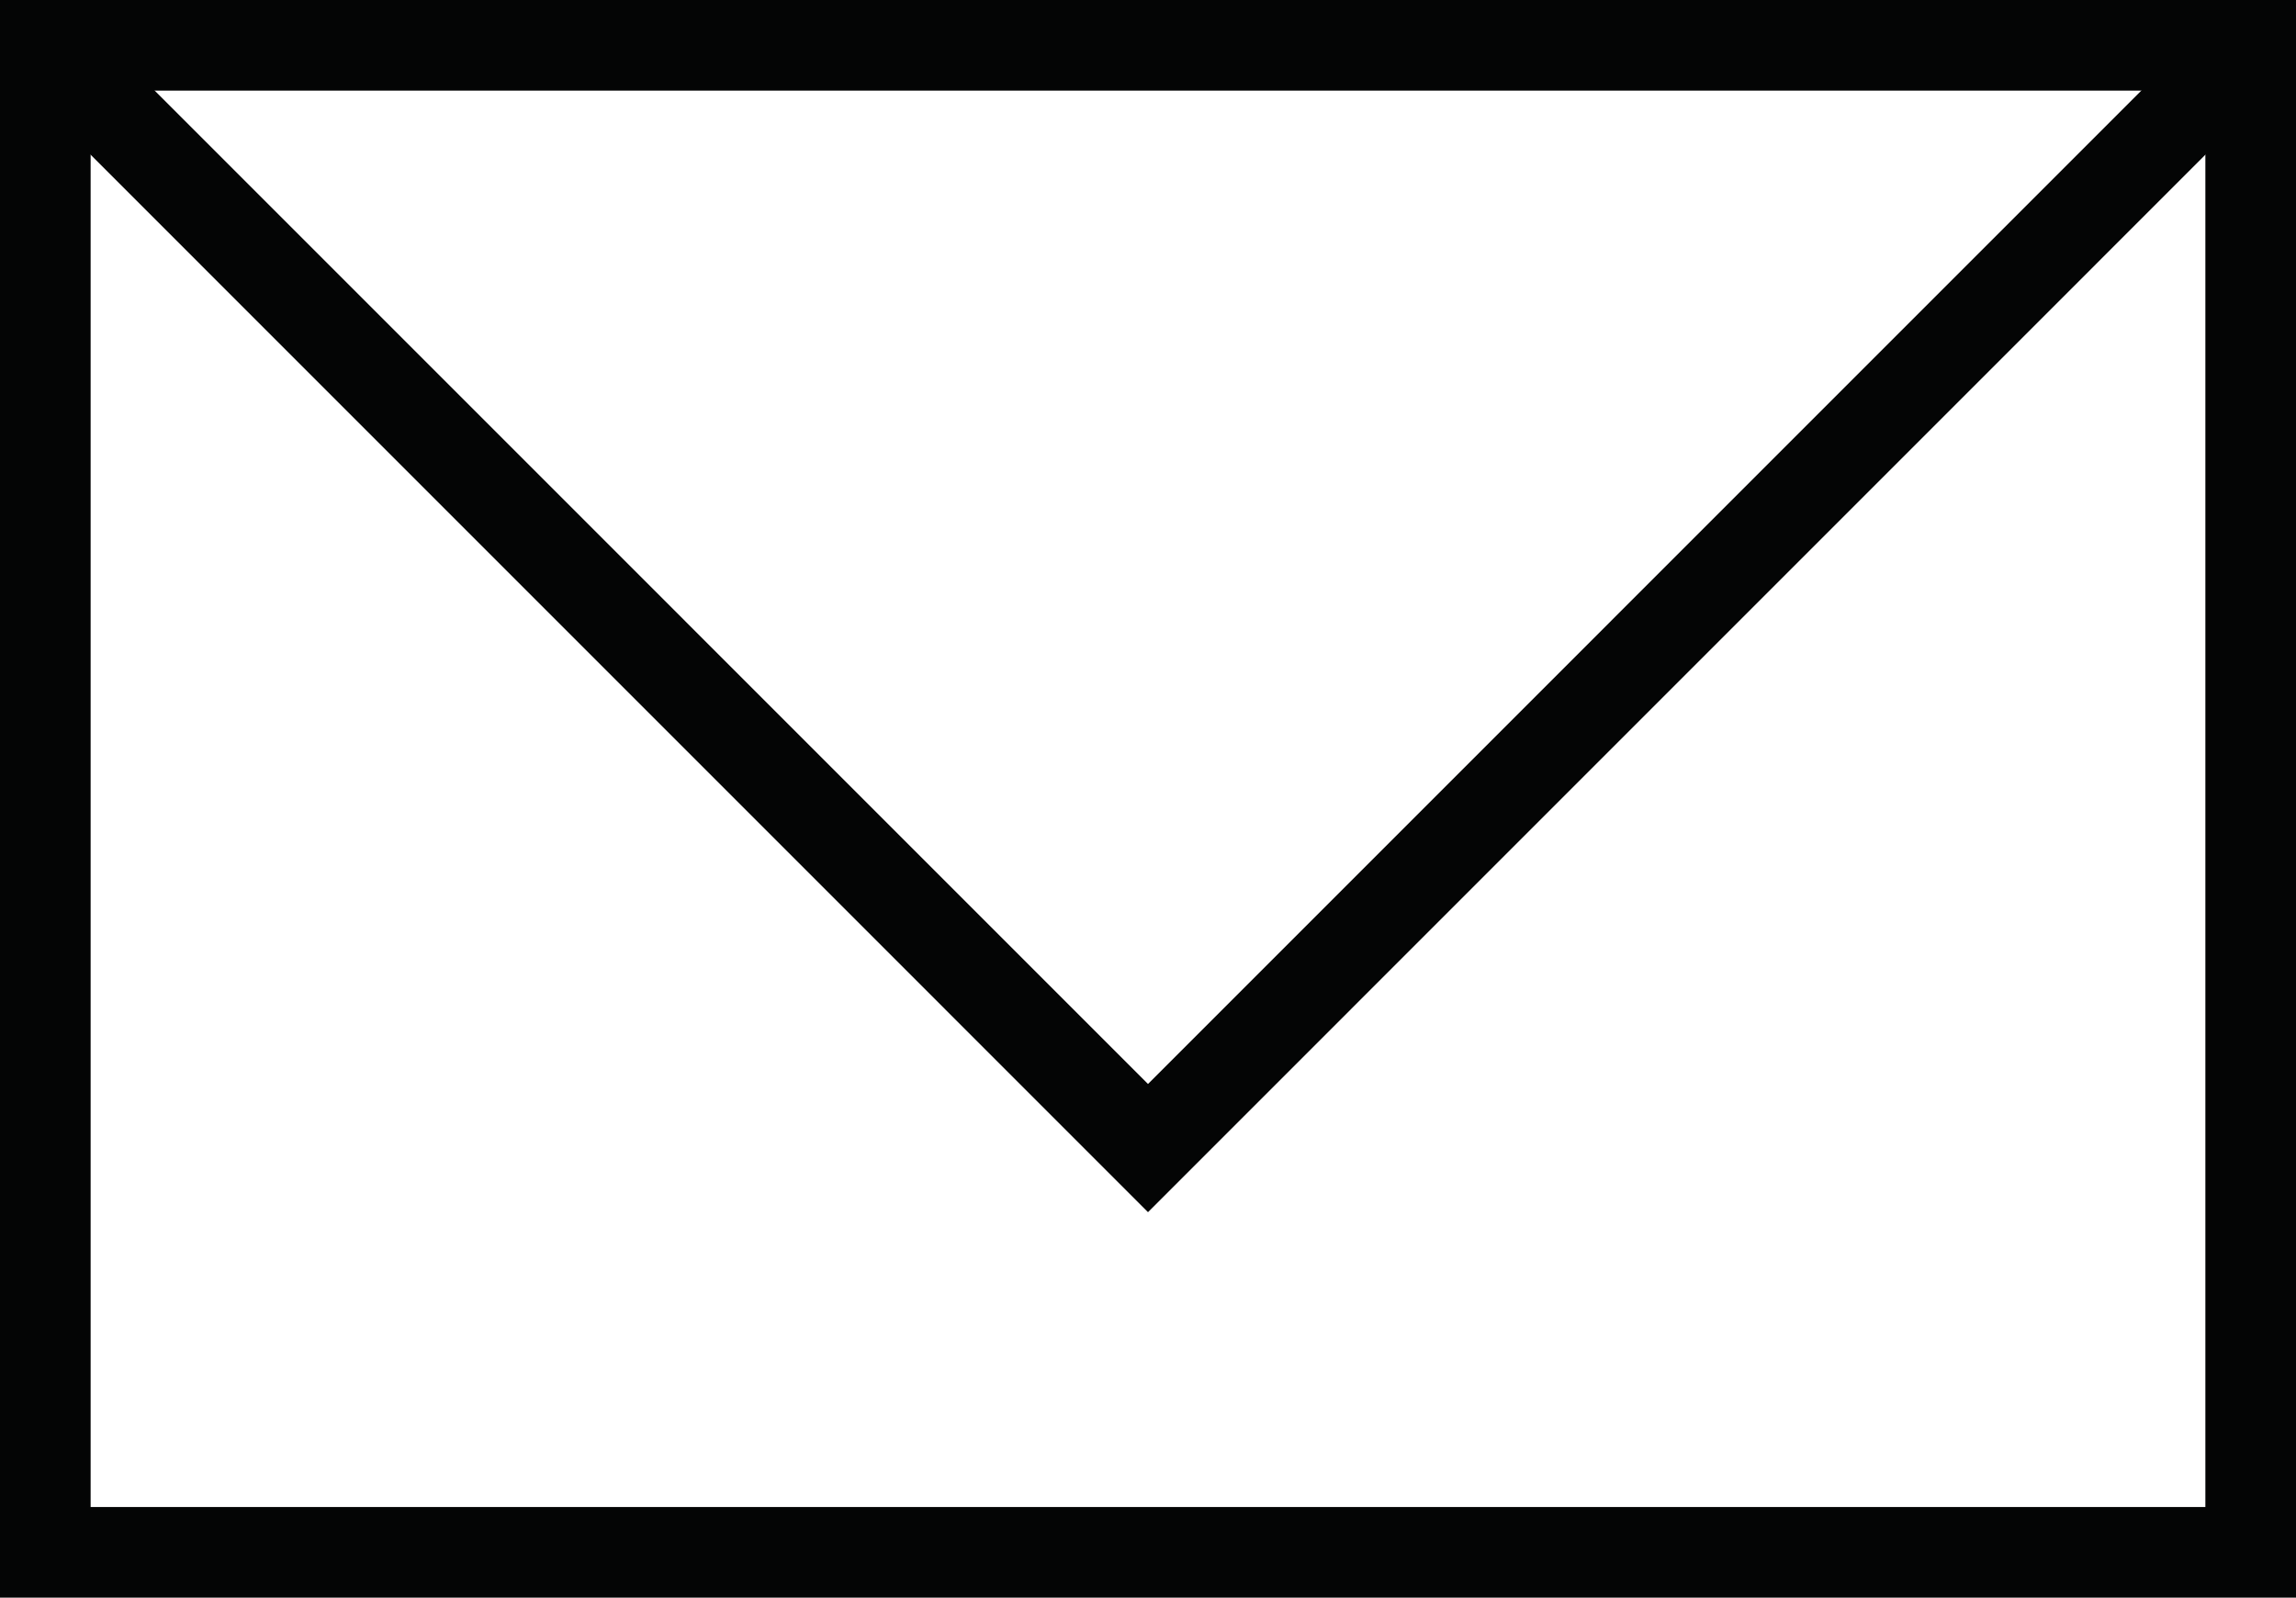
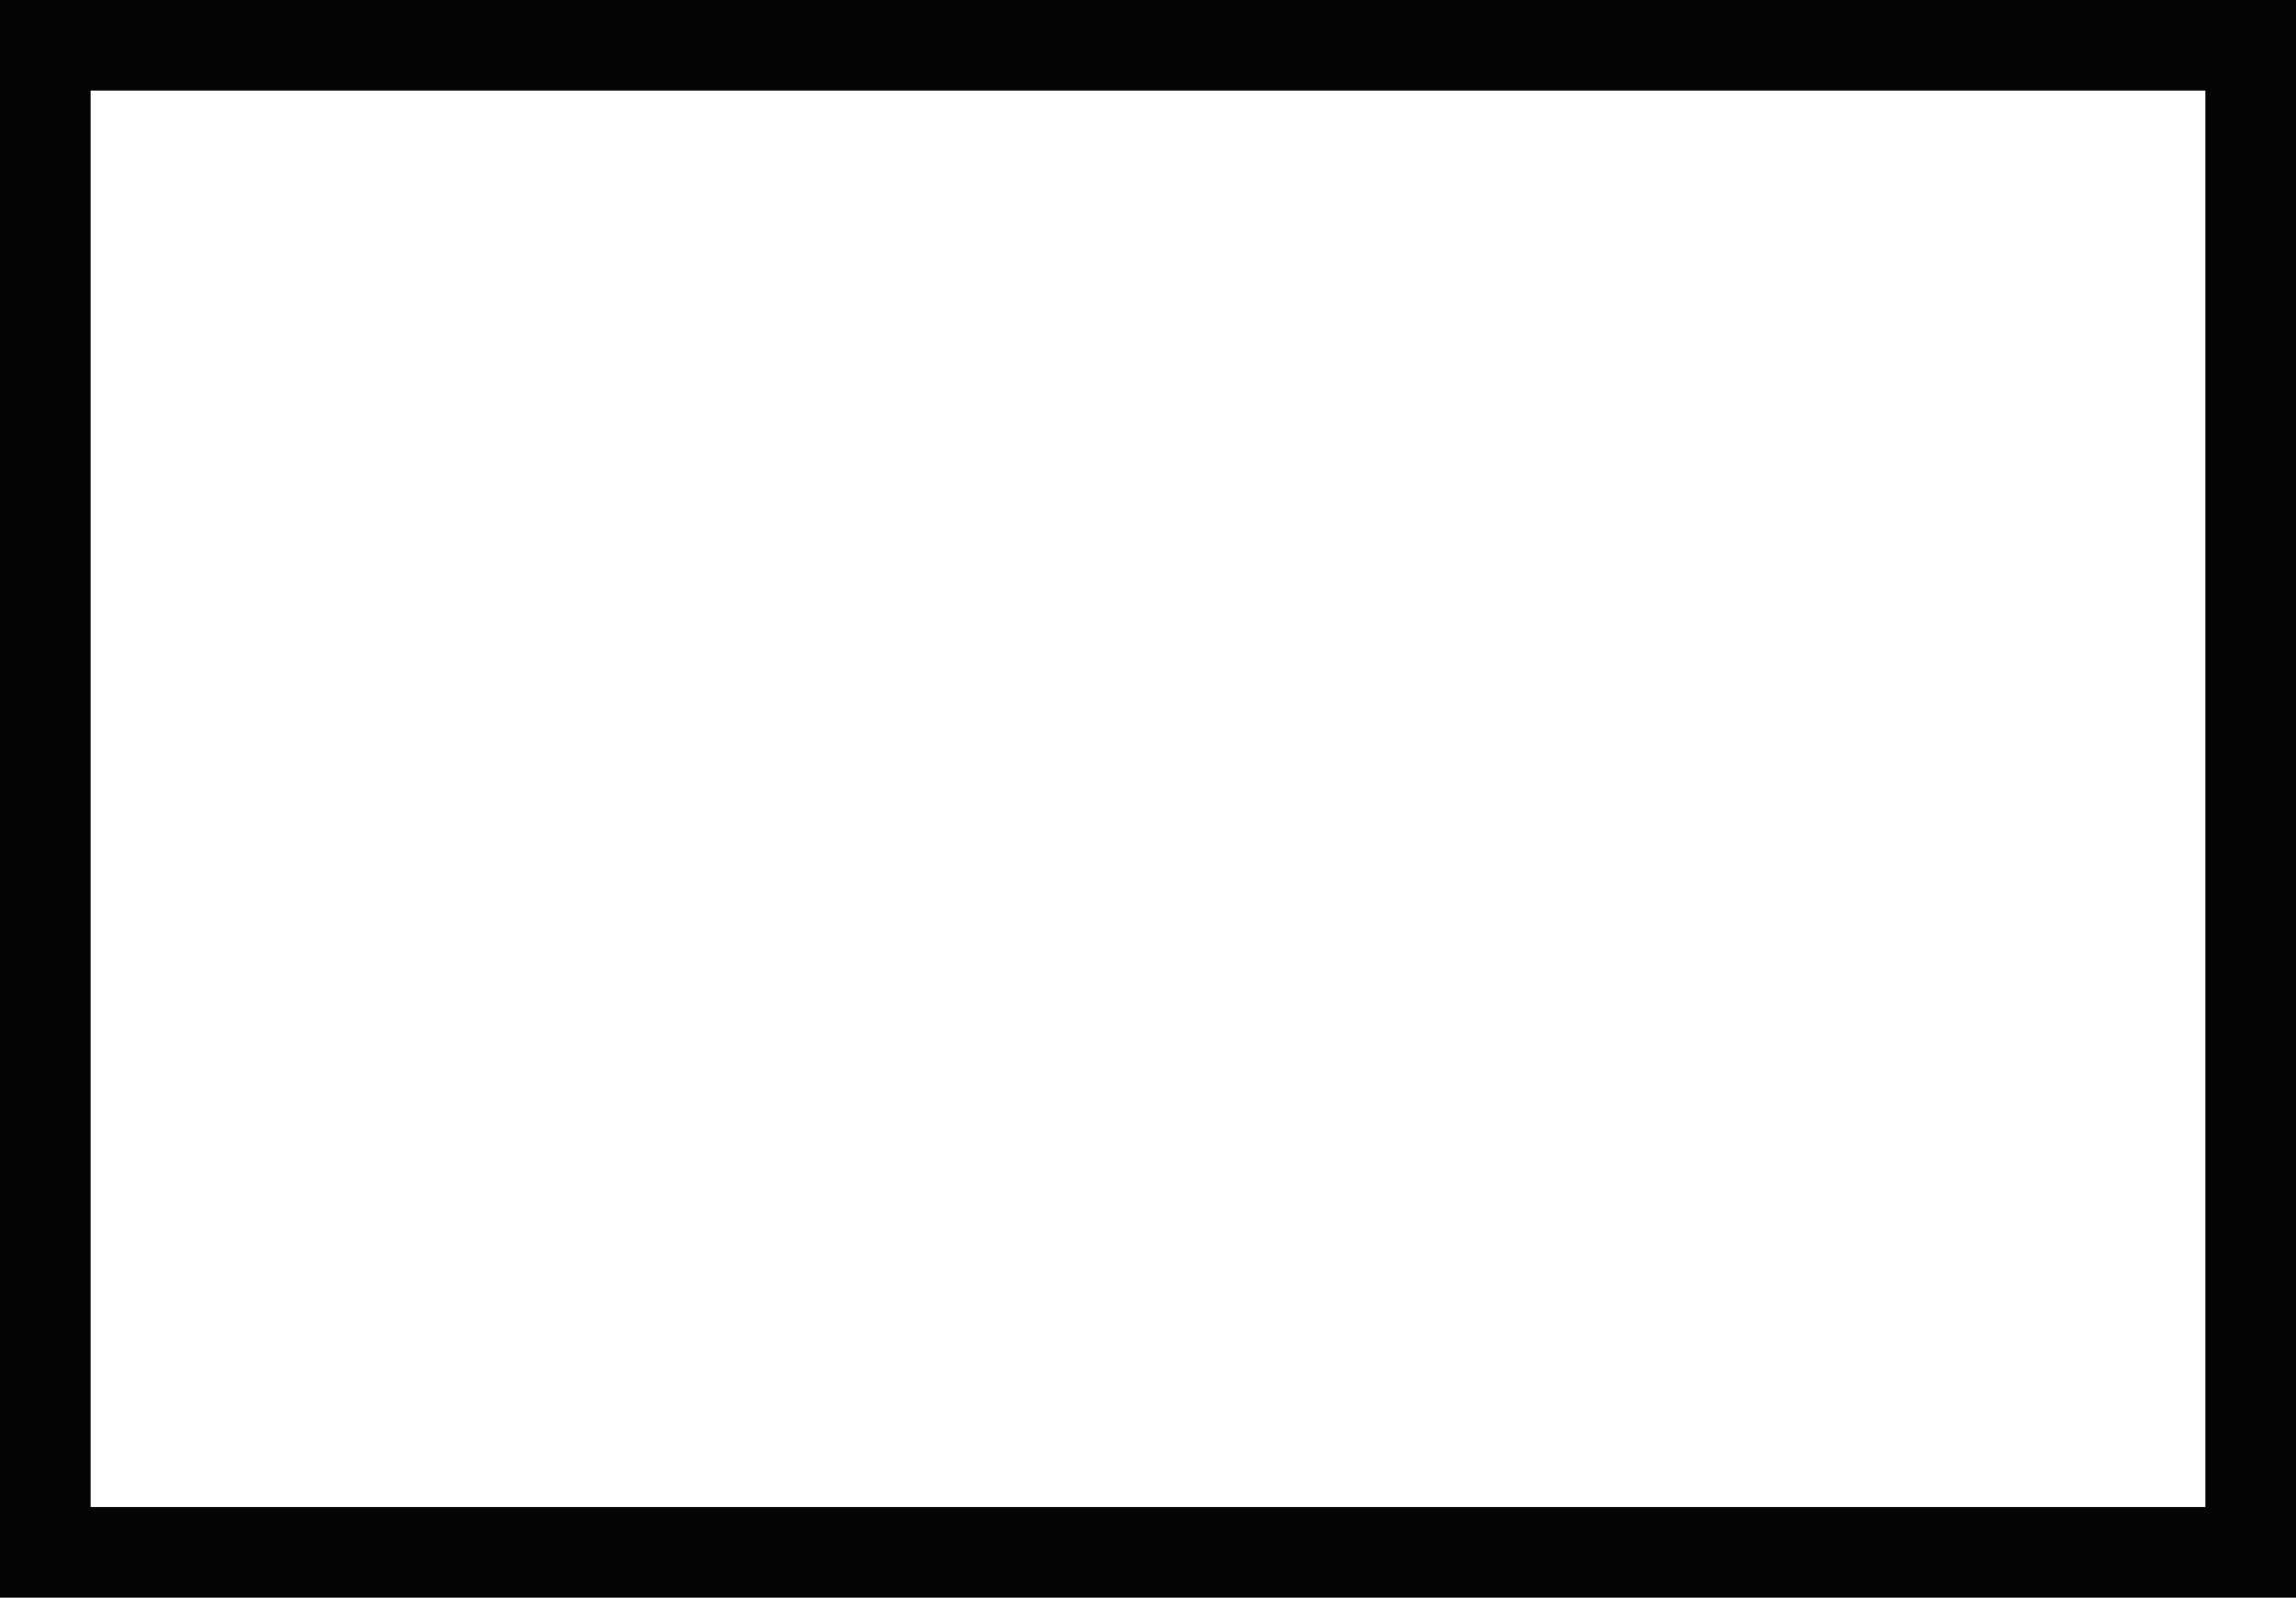
<svg xmlns="http://www.w3.org/2000/svg" version="1.1" id="Layer_1" x="0px" y="0px" width="25.332px" height="17.627px" viewBox="0 0 25.332 17.627" enable-background="new 0 0 25.332 17.627" xml:space="preserve">
  <rect x="0.5" y="0.5" fill="none" stroke="#040505" stroke-miterlimit="10" width="24.332" height="16.627" />
-   <polyline fill="none" stroke="#040505" stroke-miterlimit="10" points="24.832,0.5 12.666,12.667 0.5,0.5 " />
</svg>